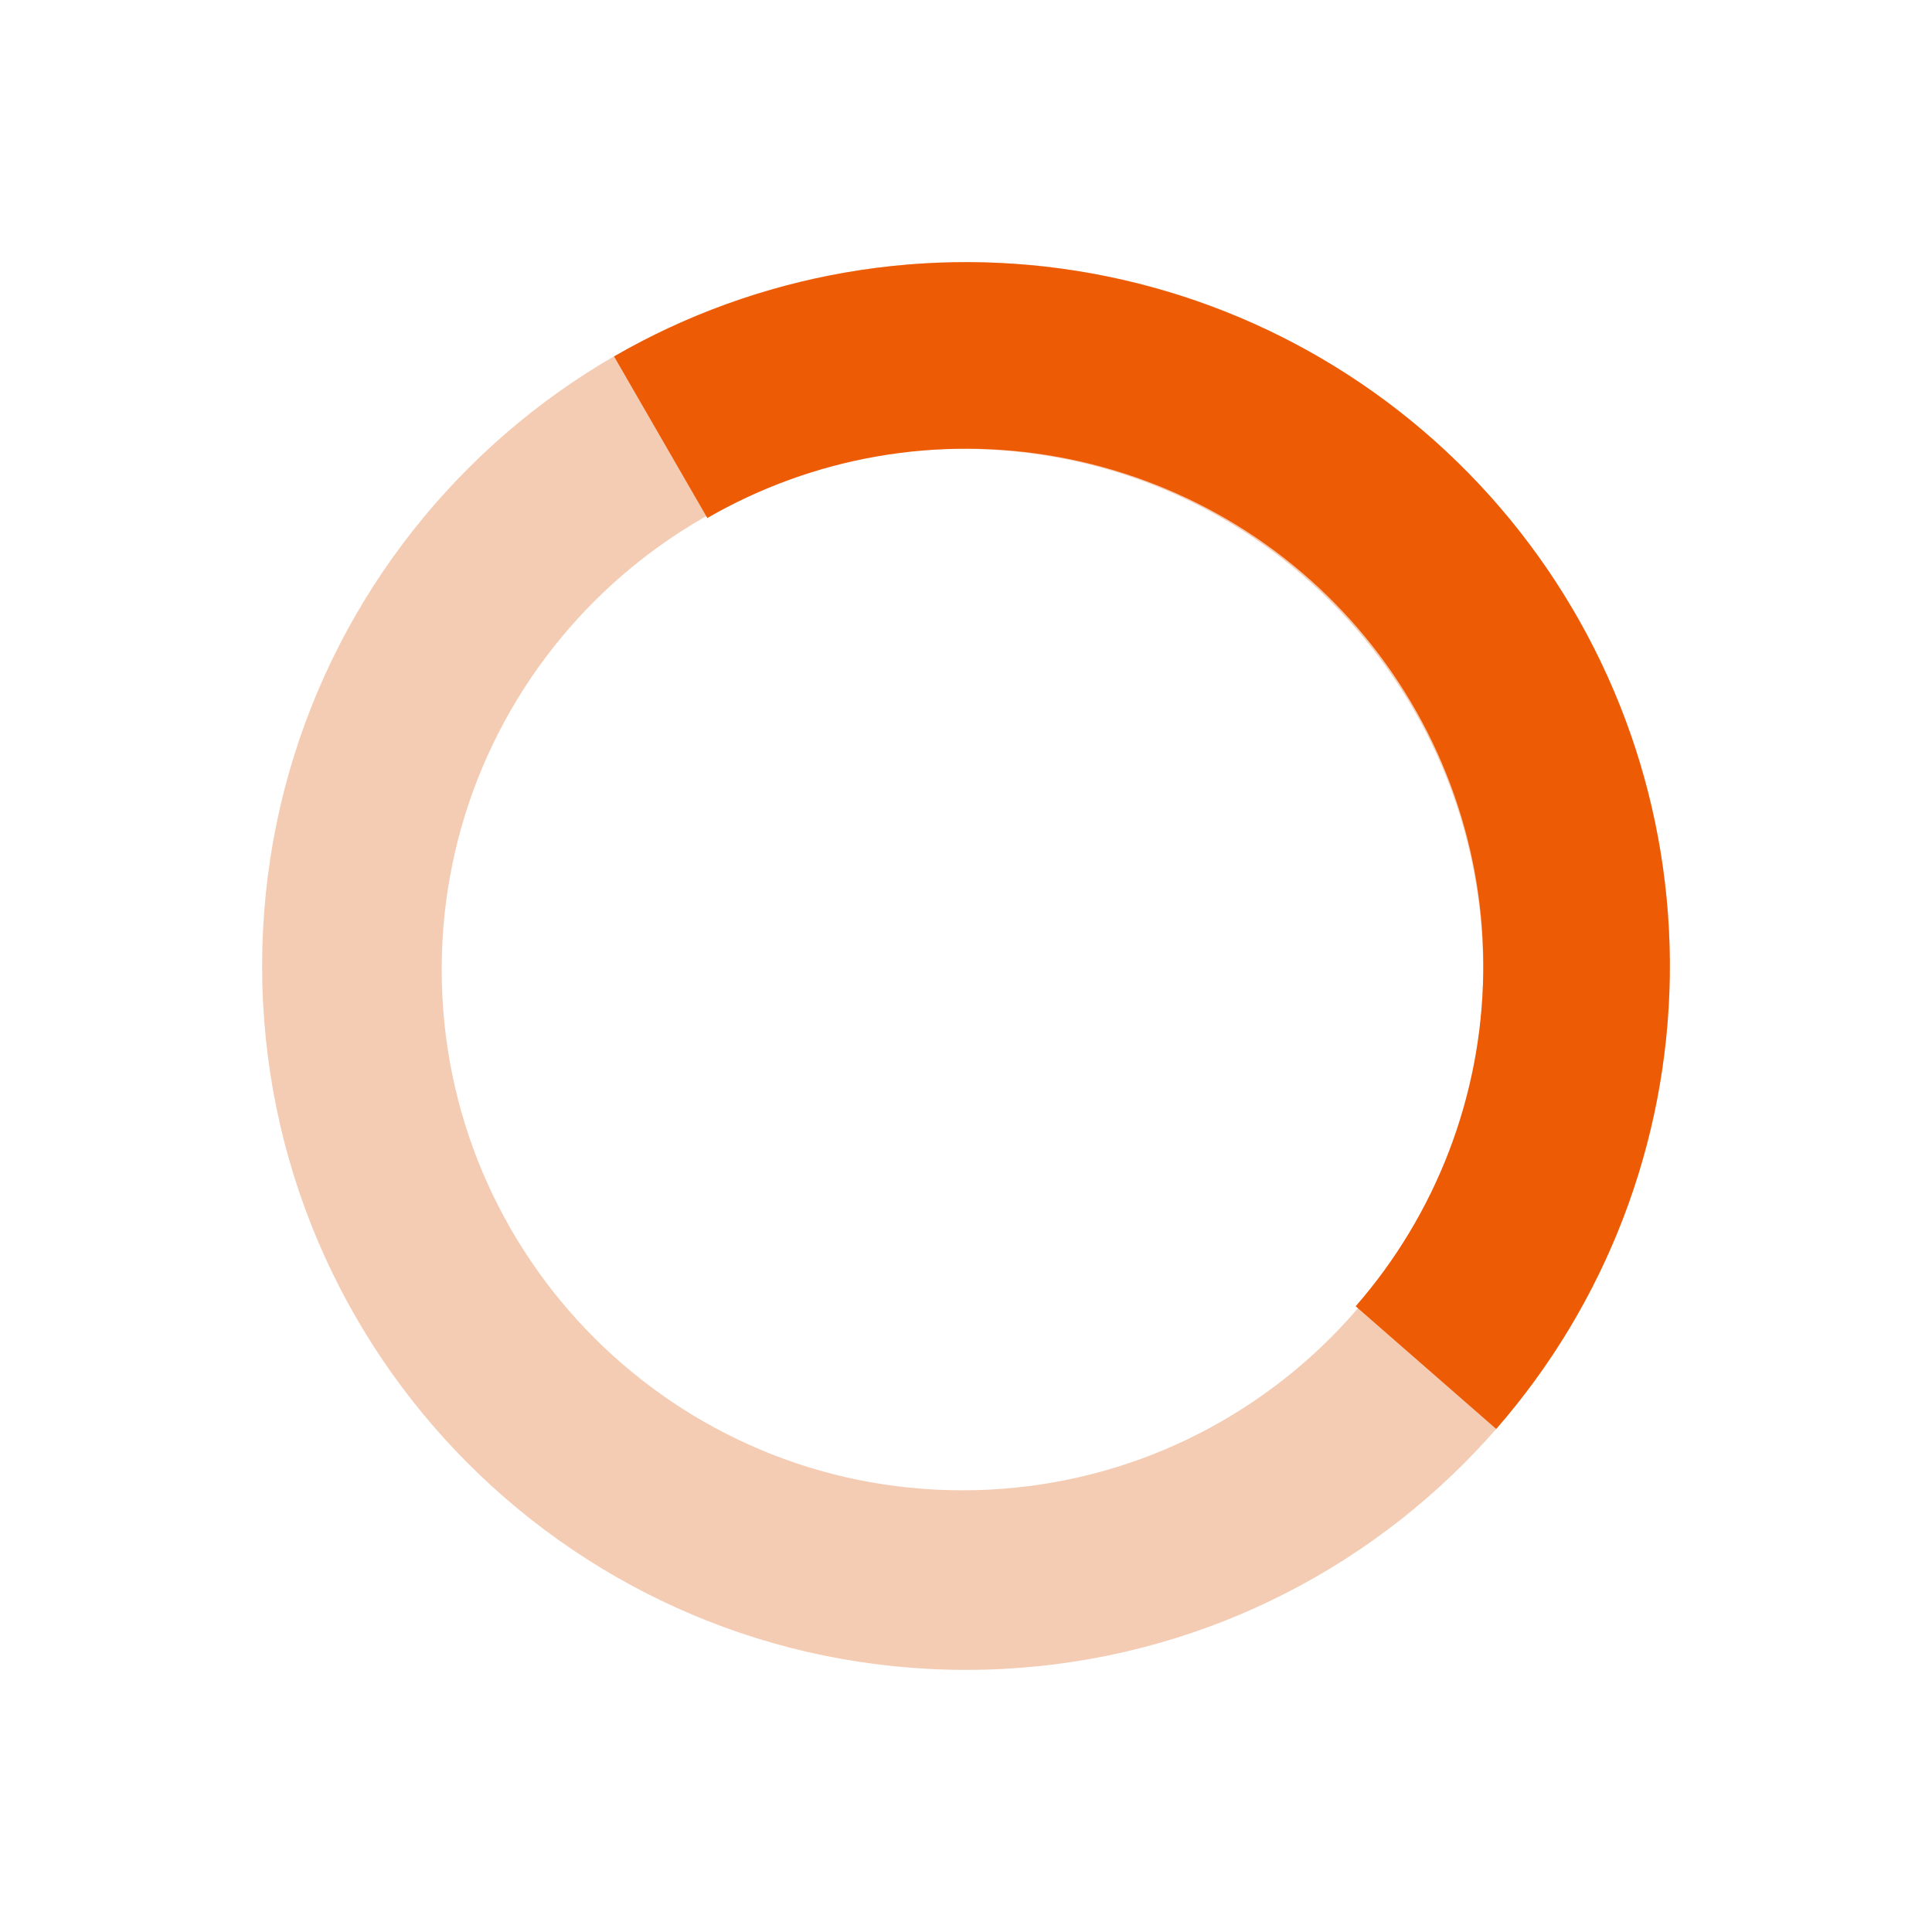
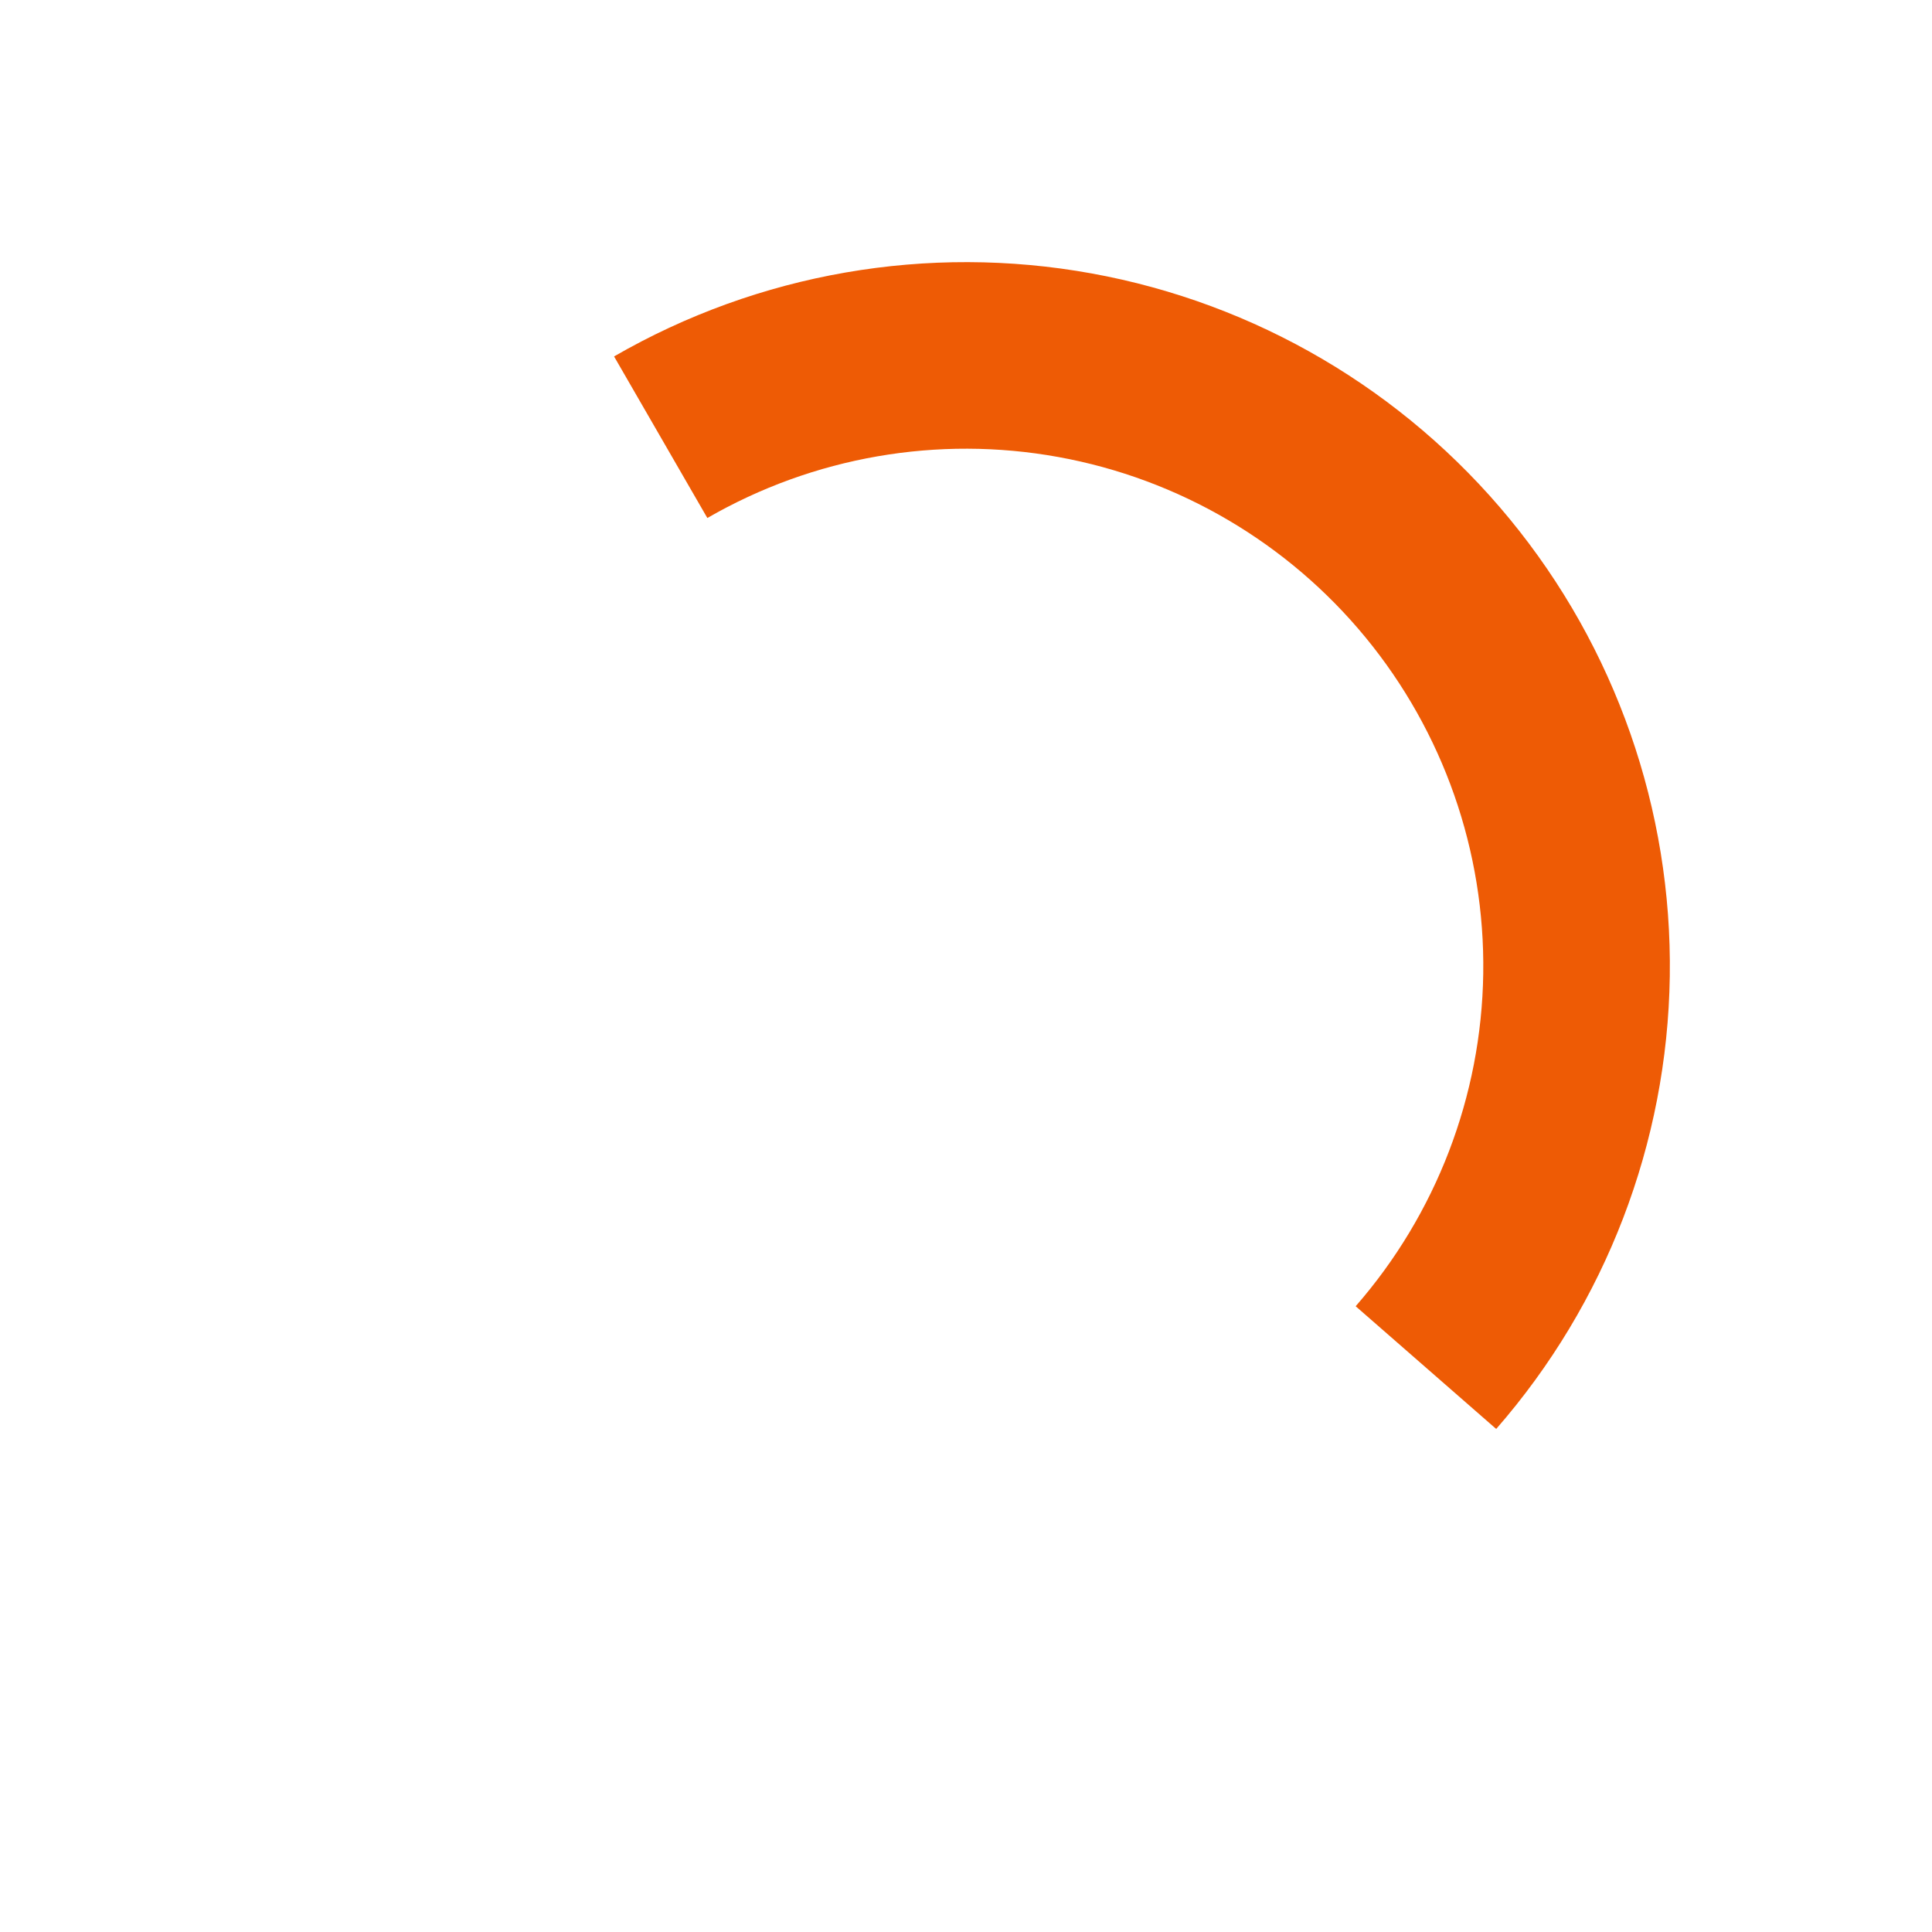
<svg xmlns="http://www.w3.org/2000/svg" width="199" height="199" viewBox="0 0 199 199" fill="none">
-   <path fill-rule="evenodd" clip-rule="evenodd" d="M99.5 172C139.541 172 172 139.541 172 99.5C172 59.459 139.541 27 99.5 27C59.459 27 27 59.459 27 99.5C27 139.541 59.459 172 99.5 172ZM99.13 153.505C128.752 153.505 152.765 129.492 152.765 99.87C152.765 70.248 128.752 46.235 99.13 46.235C69.508 46.235 45.495 70.248 45.495 99.87C45.495 129.492 69.508 153.505 99.13 153.505Z" fill="#D85000" fill-opacity="0.3" />
-   <path d="M63.25 36.713C78.117 28.13 95.548 25.1 112.44 28.164C129.332 31.228 144.588 40.187 155.493 53.446C166.398 66.705 172.245 83.403 171.992 100.569C171.739 117.734 165.403 134.253 154.111 147.185L139.636 134.545C147.934 125.041 152.591 112.901 152.777 100.285C152.963 87.67 148.666 75.398 140.651 65.653C132.637 55.909 121.424 49.325 109.01 47.073C96.596 44.821 83.785 47.047 72.858 53.356L63.25 36.713Z" fill="#EE5B05" />
+   <path d="M63.25 36.713C78.117 28.13 95.548 25.1 112.44 28.164C129.332 31.228 144.588 40.187 155.493 53.446C166.398 66.705 172.245 83.403 171.992 100.569C171.739 117.734 165.403 134.253 154.111 147.185L139.636 134.545C147.934 125.041 152.591 112.901 152.777 100.285C152.963 87.67 148.666 75.398 140.651 65.653C132.637 55.909 121.424 49.325 109.01 47.073C96.596 44.821 83.785 47.047 72.858 53.356Z" fill="#EE5B05" />
</svg>